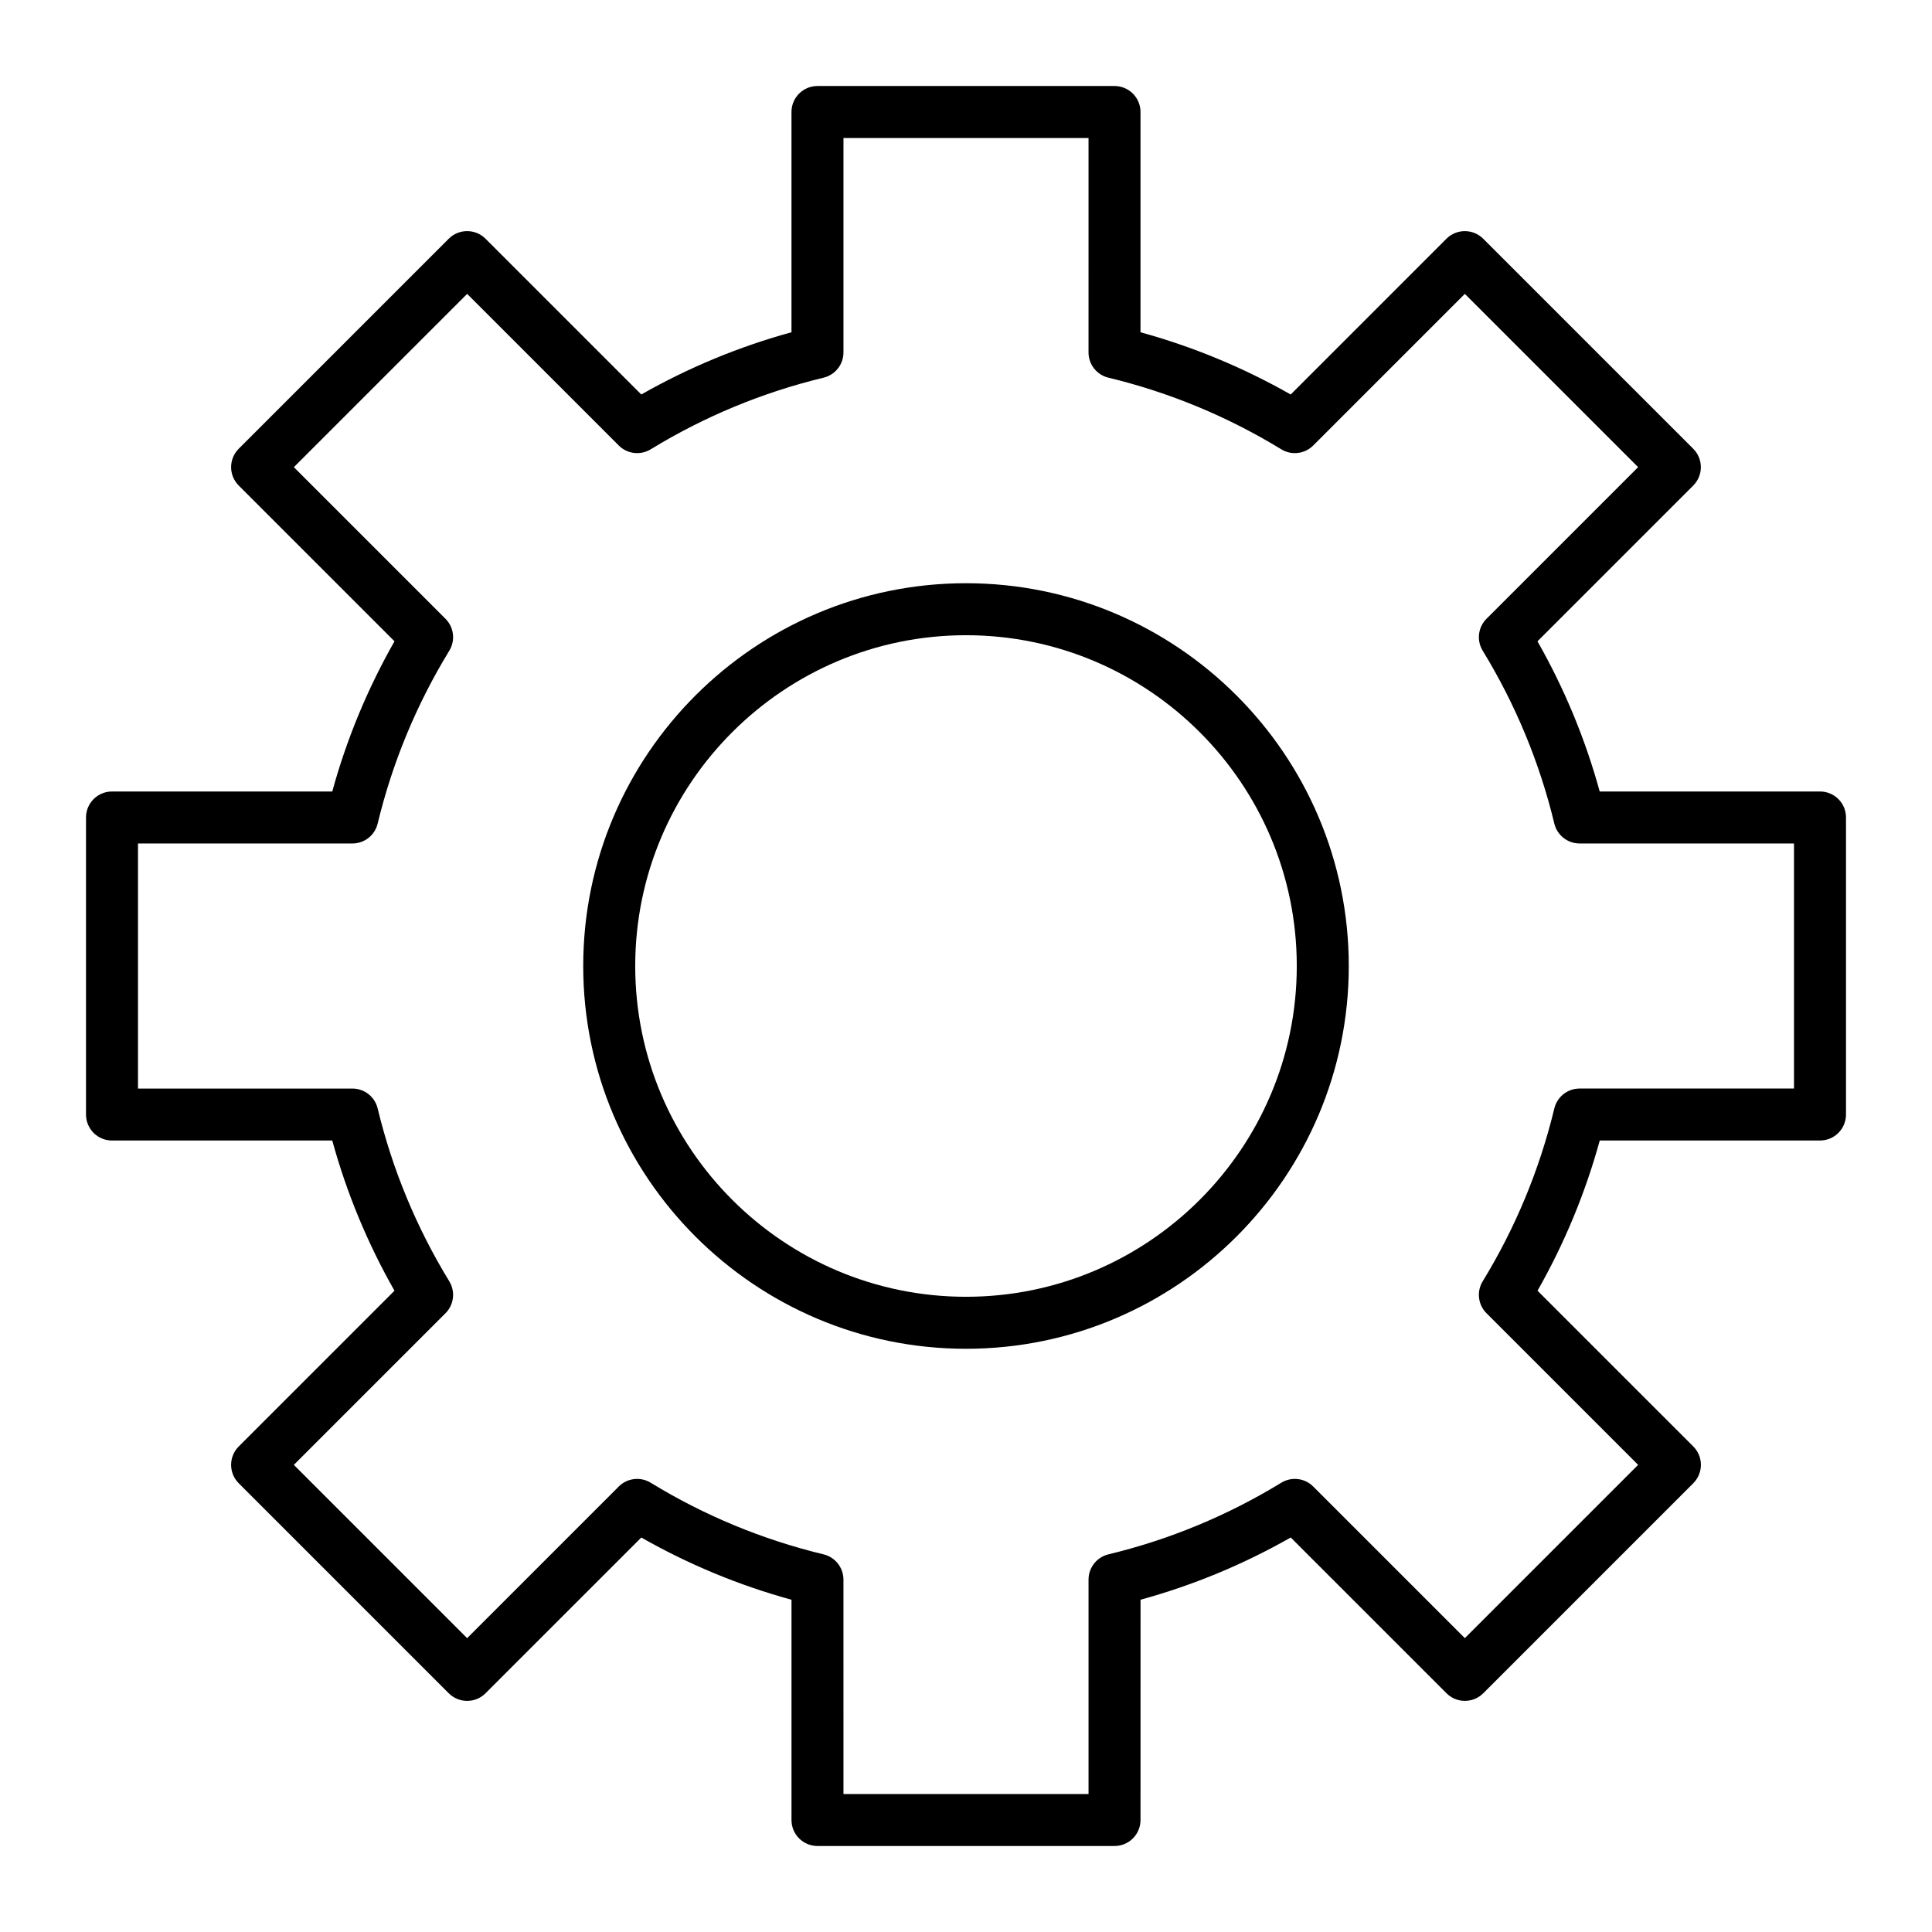
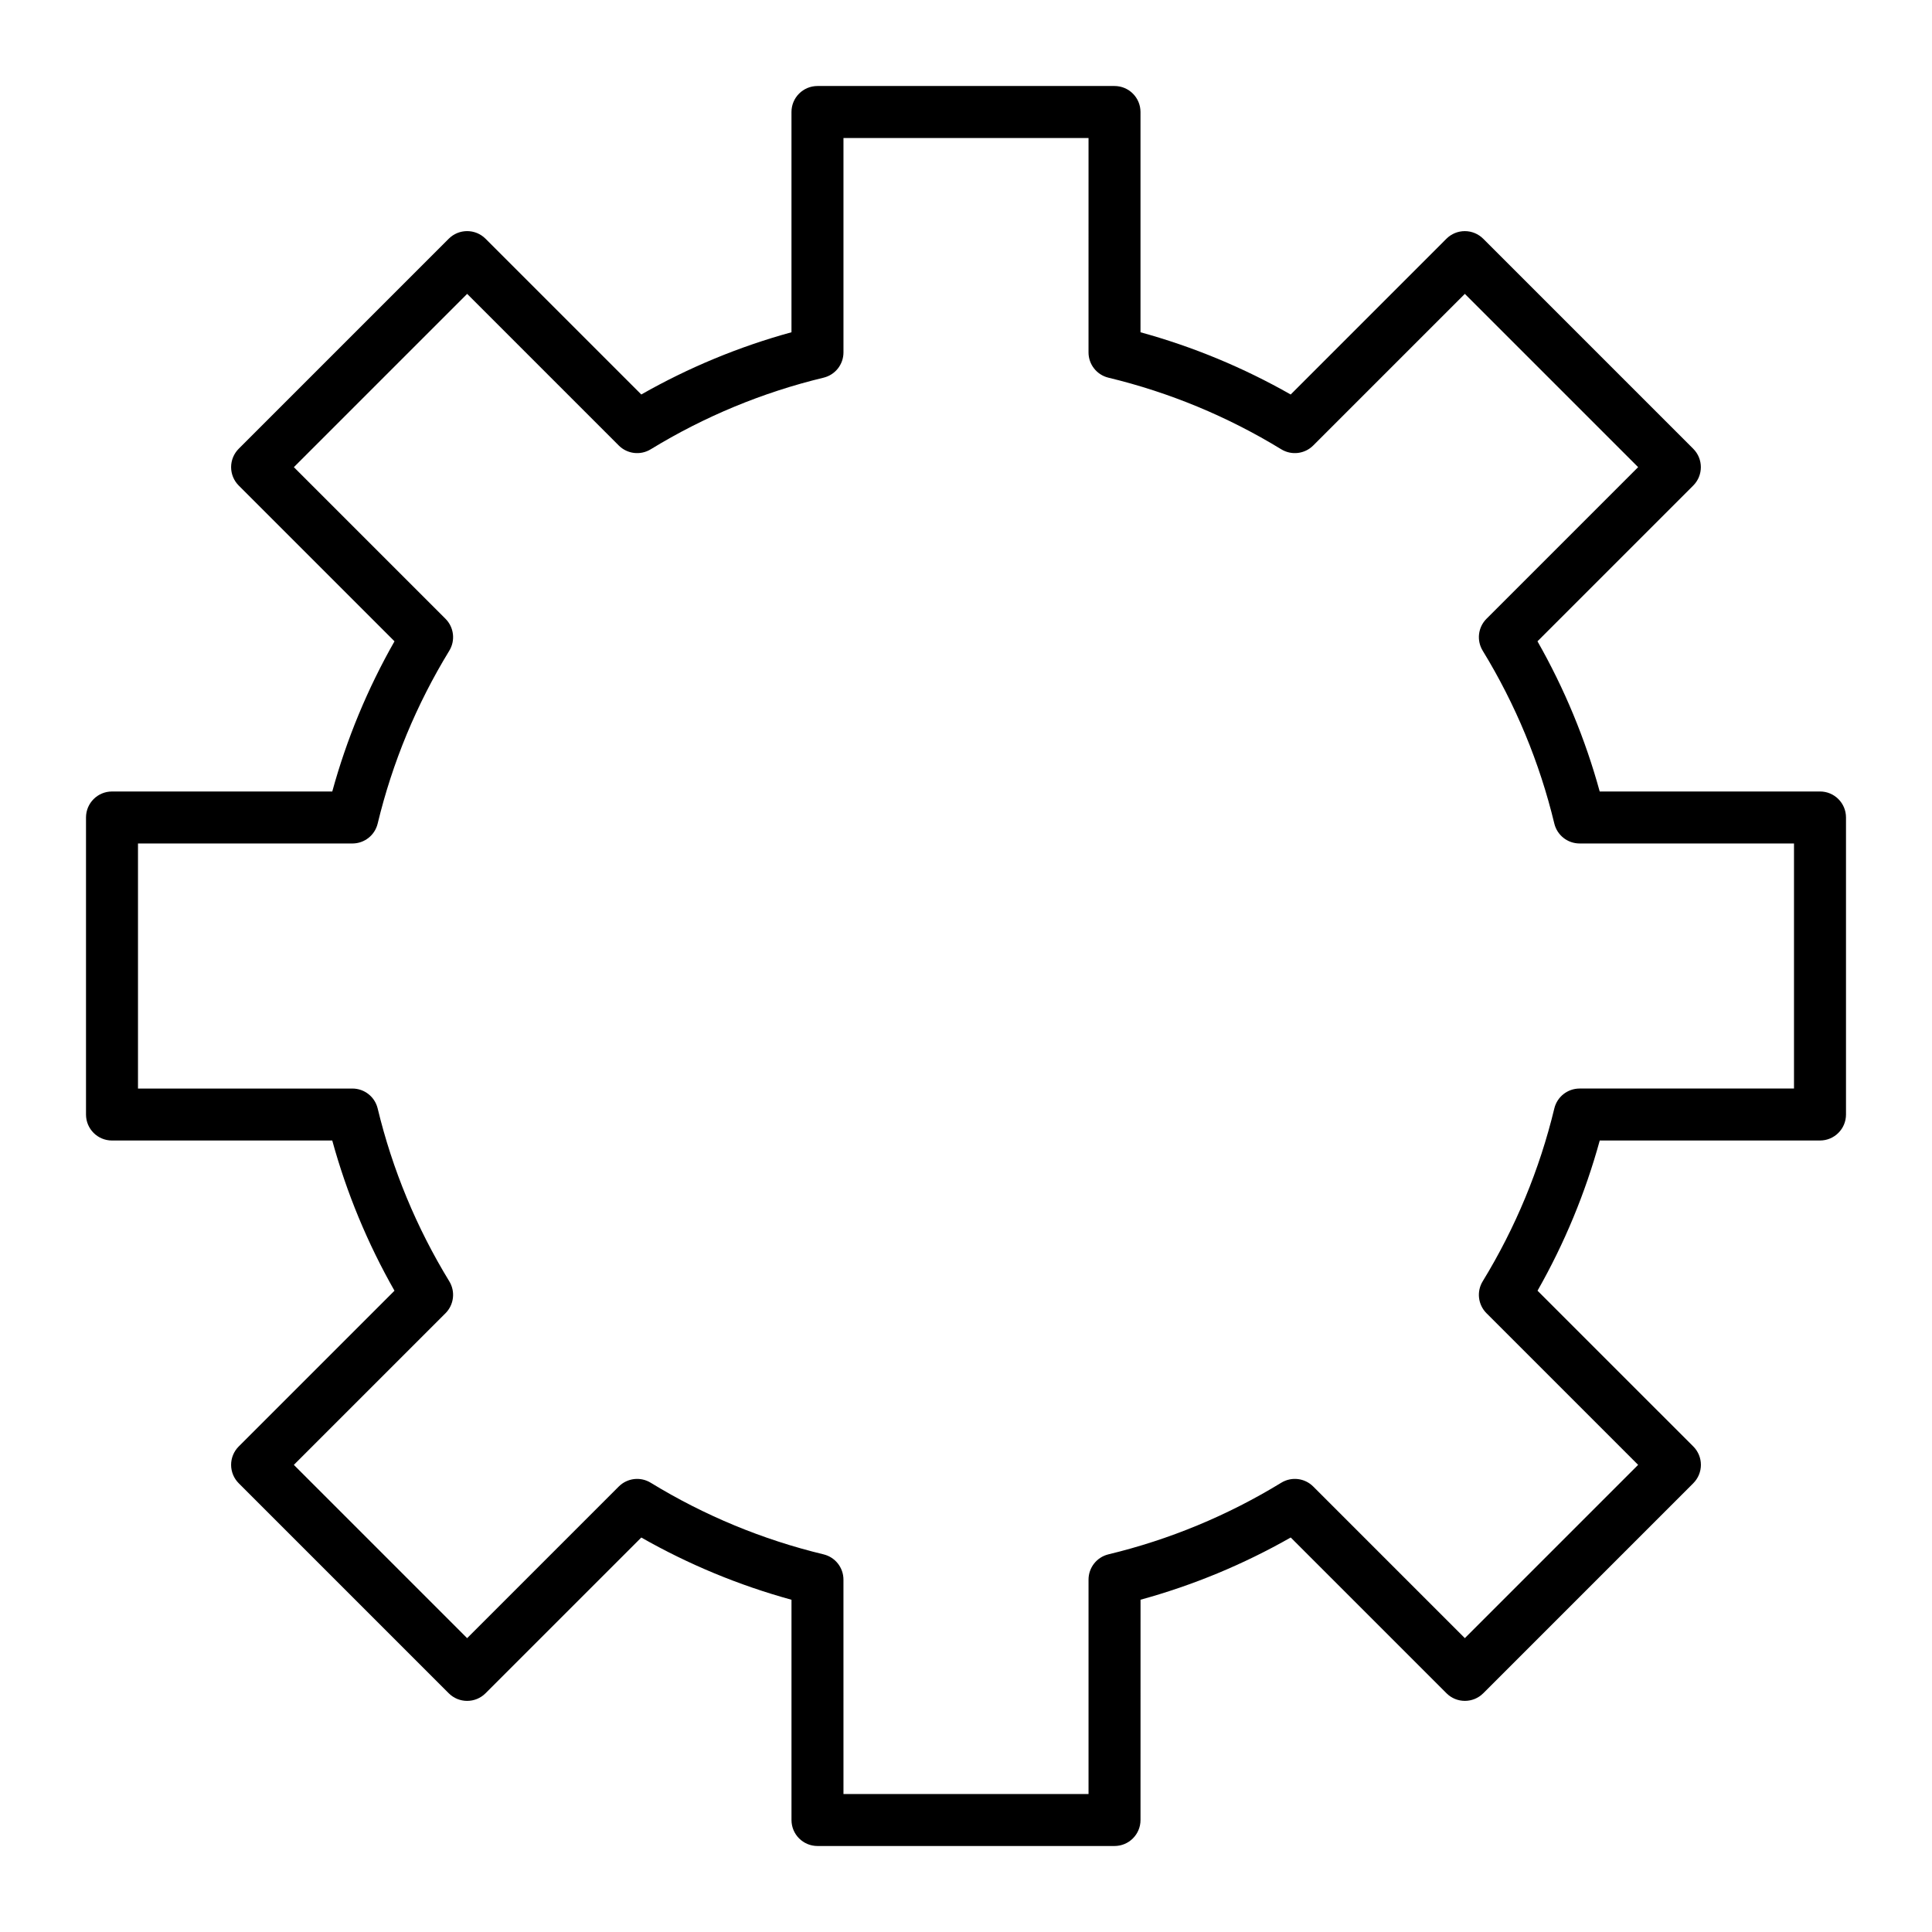
<svg xmlns="http://www.w3.org/2000/svg" fill="#000000" width="800px" height="800px" version="1.1" viewBox="144 144 512 512">
  <g>
-     <path d="m400 501.44c-55.934 0-101.44-45.504-101.44-101.44s45.504-101.44 101.44-101.44 101.44 45.504 101.44 101.44-45.504 101.44-101.44 101.44zm0-189.1c-48.336 0-87.66 39.324-87.66 87.66 0 48.336 39.324 87.66 87.66 87.66s87.66-39.324 87.66-87.66c0-48.336-39.324-87.66-87.66-87.66z" />
    <path d="m439.36 633.21h-78.719c-3.805 0-6.887-3.082-6.887-6.887v-58.371c-13.91-3.82-27.258-9.352-39.801-16.492l-41.285 41.277c-2.688 2.688-7.051 2.688-9.742 0l-55.664-55.664c-1.293-1.293-2.016-3.043-2.016-4.871s0.727-3.578 2.016-4.871l41.281-41.277c-7.144-12.547-12.672-25.895-16.492-39.805h-58.371c-3.805 0-6.887-3.082-6.887-6.887v-78.719c0-3.805 3.082-6.887 6.887-6.887h58.375c3.82-13.91 9.352-27.258 16.492-39.801l-41.285-41.285c-1.293-1.293-2.016-3.043-2.016-4.871s0.727-3.578 2.016-4.871l55.664-55.664c2.688-2.688 7.051-2.688 9.742 0l41.281 41.281c12.547-7.144 25.891-12.672 39.801-16.492v-58.371c0-3.805 3.082-6.887 6.887-6.887h78.719c3.805 0 6.887 3.082 6.887 6.887v58.375c13.91 3.82 27.254 9.352 39.801 16.492l41.277-41.281c1.293-1.293 3.043-2.016 4.871-2.016s3.578 0.727 4.871 2.016l55.664 55.664c2.688 2.691 2.688 7.051 0 9.742l-41.281 41.281c7.144 12.547 12.676 25.891 16.492 39.801l58.383-0.004c3.805 0 6.887 3.082 6.887 6.887v78.719c0 3.805-3.082 6.887-6.887 6.887h-58.371c-3.82 13.91-9.352 27.258-16.492 39.805l41.281 41.277c1.293 1.293 2.019 3.043 2.019 4.871 0 1.828-0.727 3.578-2.016 4.871l-55.664 55.664c-2.691 2.688-7.051 2.688-9.742 0l-41.281-41.281c-12.547 7.144-25.891 12.676-39.801 16.492l-0.008 58.379c0 3.805-3.082 6.887-6.887 6.887zm-71.832-13.777h64.945v-56.82c0-3.18 2.18-5.949 5.273-6.695 16.18-3.902 31.59-10.289 45.805-18.98 2.719-1.66 6.215-1.246 8.465 1.004l40.184 40.184 45.922-45.922-40.184-40.184c-2.25-2.25-2.668-5.75-1.004-8.465 8.691-14.215 15.078-29.629 18.98-45.809 0.746-3.094 3.516-5.273 6.695-5.273h56.82v-64.945h-56.82c-3.18 0-5.949-2.18-6.695-5.273-3.902-16.18-10.289-31.594-18.98-45.809-1.66-2.715-1.246-6.215 1.004-8.465l40.184-40.184-45.922-45.918-40.184 40.184c-2.25 2.25-5.75 2.664-8.465 1.004-14.219-8.691-29.629-15.078-45.809-18.98-3.094-0.746-5.273-3.516-5.273-6.695l0.004-56.82h-64.945v56.82c0 3.184-2.18 5.949-5.273 6.695-16.18 3.902-31.594 10.289-45.809 18.98-2.715 1.66-6.215 1.246-8.465-1.004l-40.184-40.184-45.922 45.922 40.184 40.184c2.25 2.25 2.664 5.75 1.004 8.465-8.691 14.215-15.078 29.625-18.98 45.809-0.746 3.094-3.512 5.273-6.695 5.273h-56.82v64.945h56.82c3.184 0 5.949 2.18 6.695 5.273 3.902 16.18 10.289 31.594 18.98 45.809 1.66 2.715 1.242 6.215-1.004 8.465l-40.188 40.184 45.922 45.922 40.184-40.184c2.25-2.25 5.75-2.668 8.465-1.004 14.215 8.691 29.625 15.078 45.809 18.98 3.094 0.746 5.273 3.516 5.273 6.695z" />
  </g>
</svg>